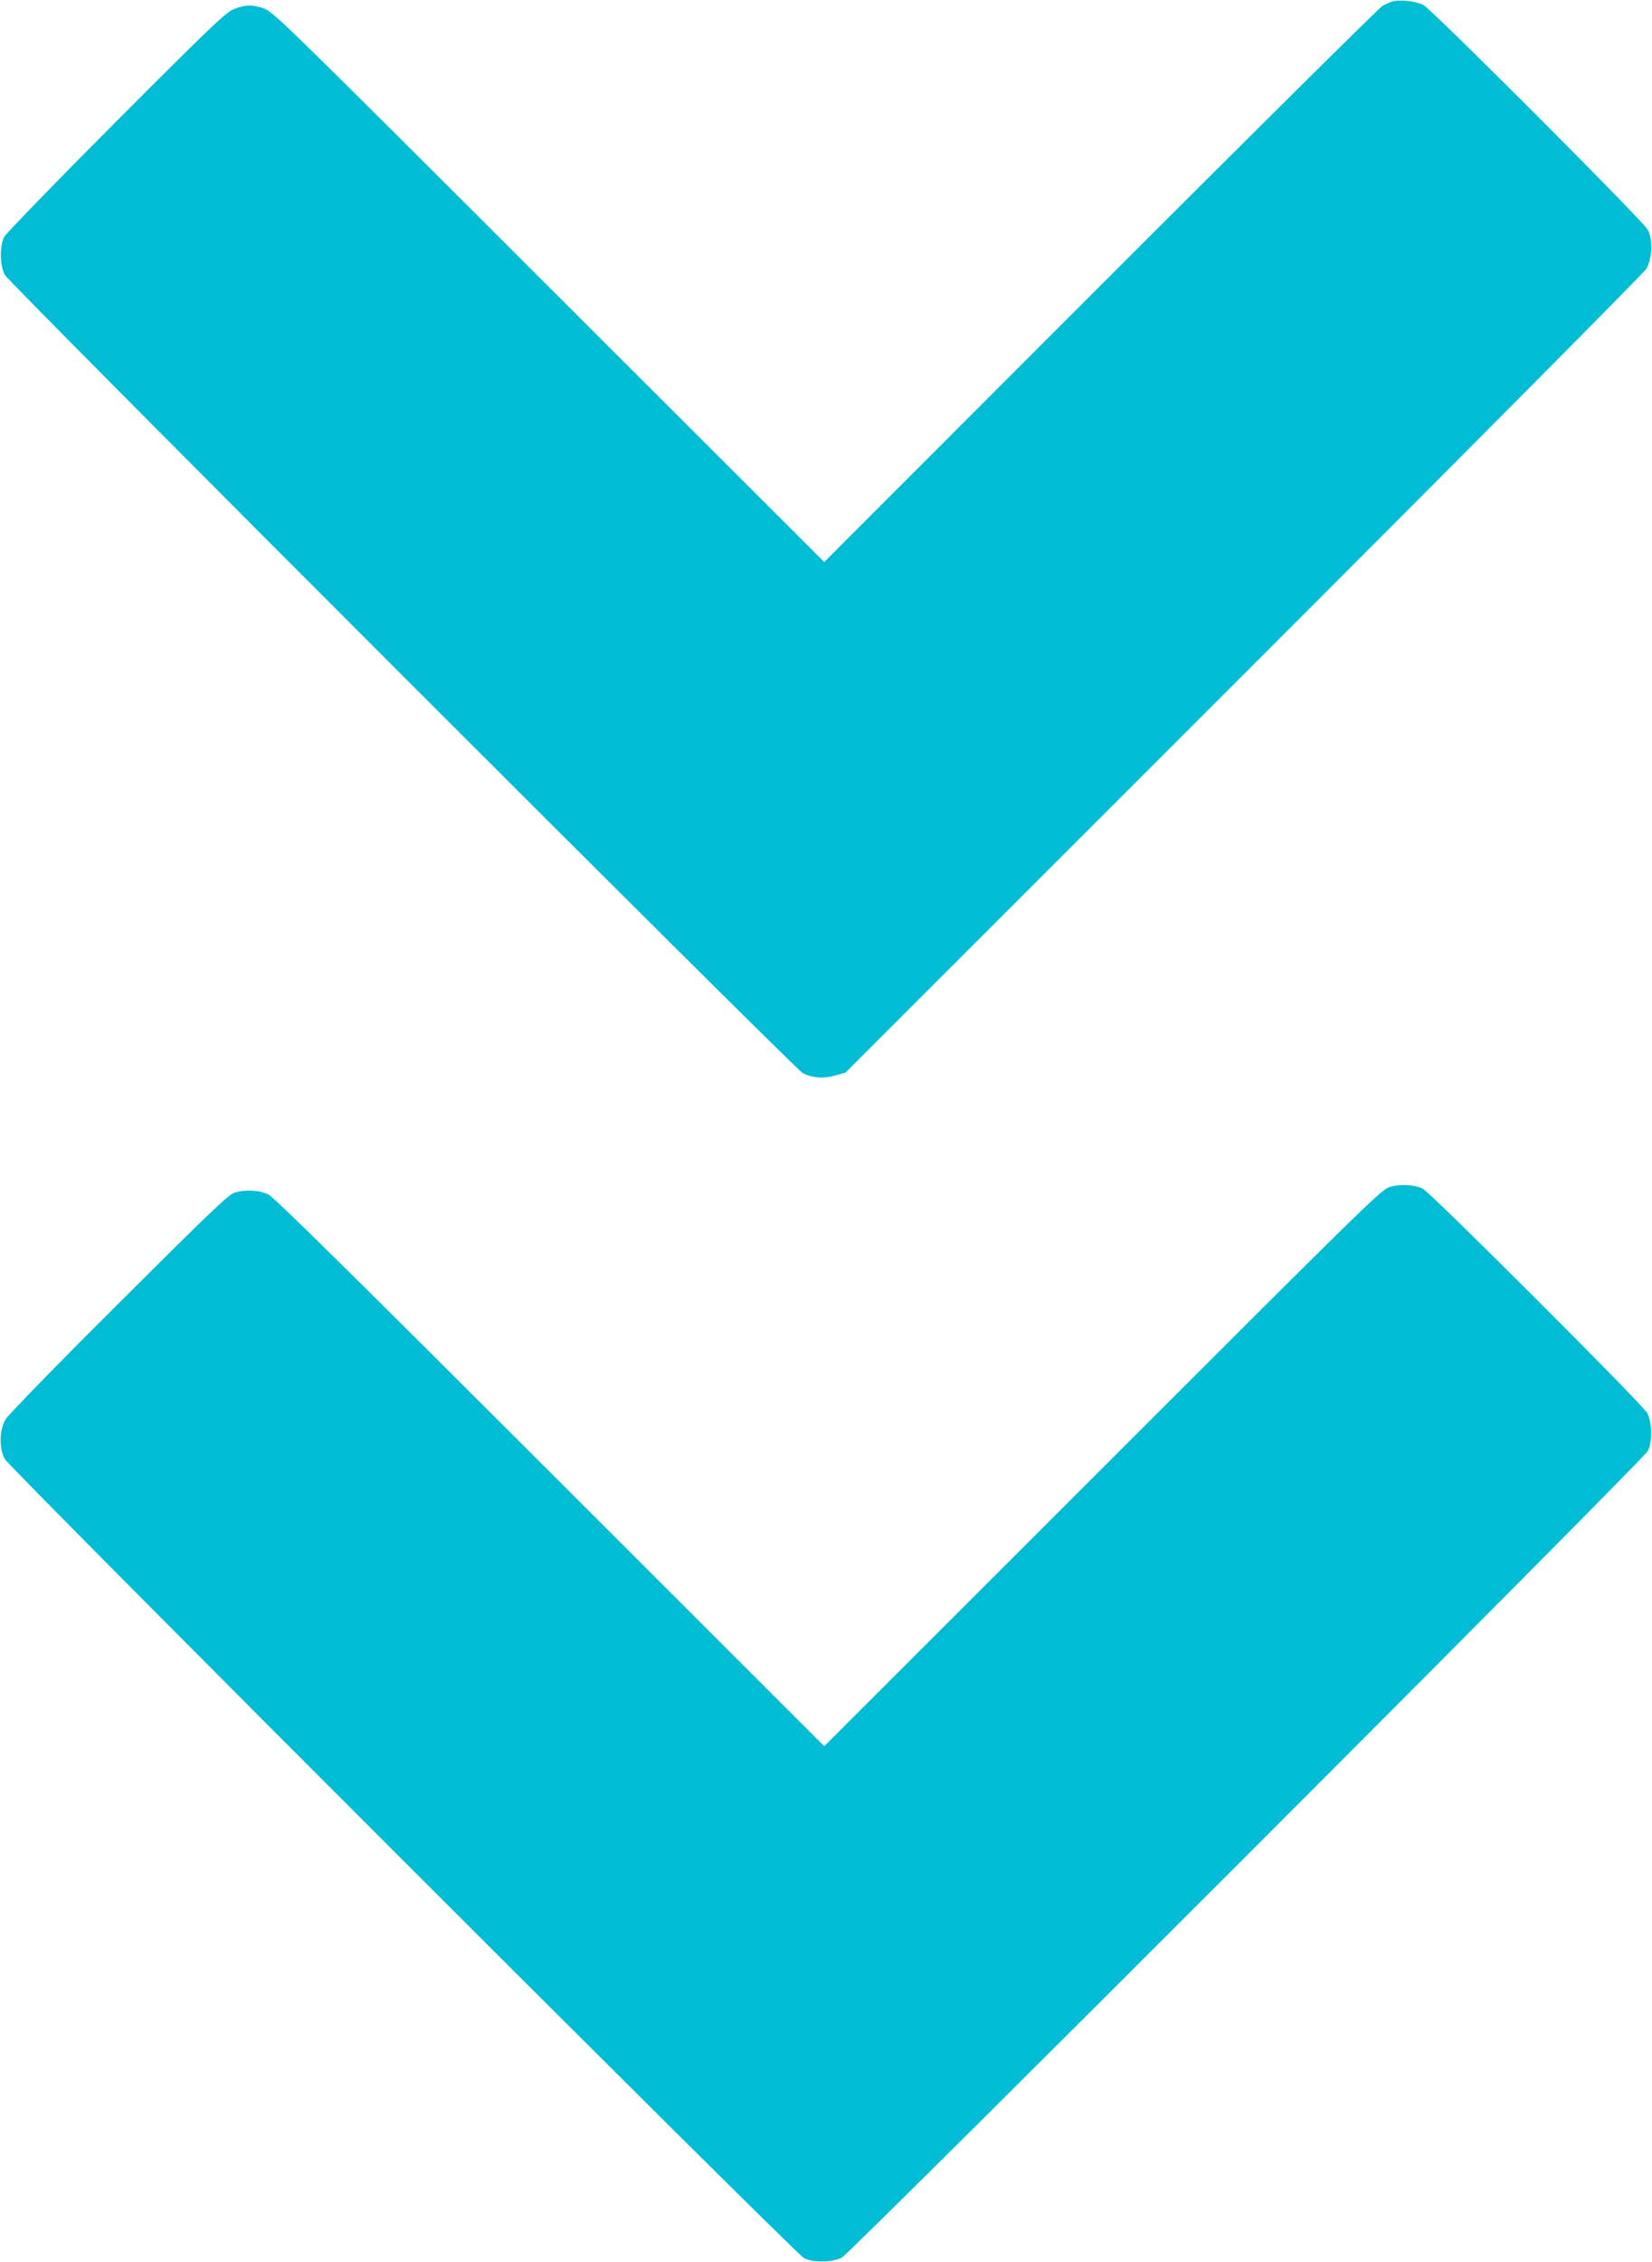
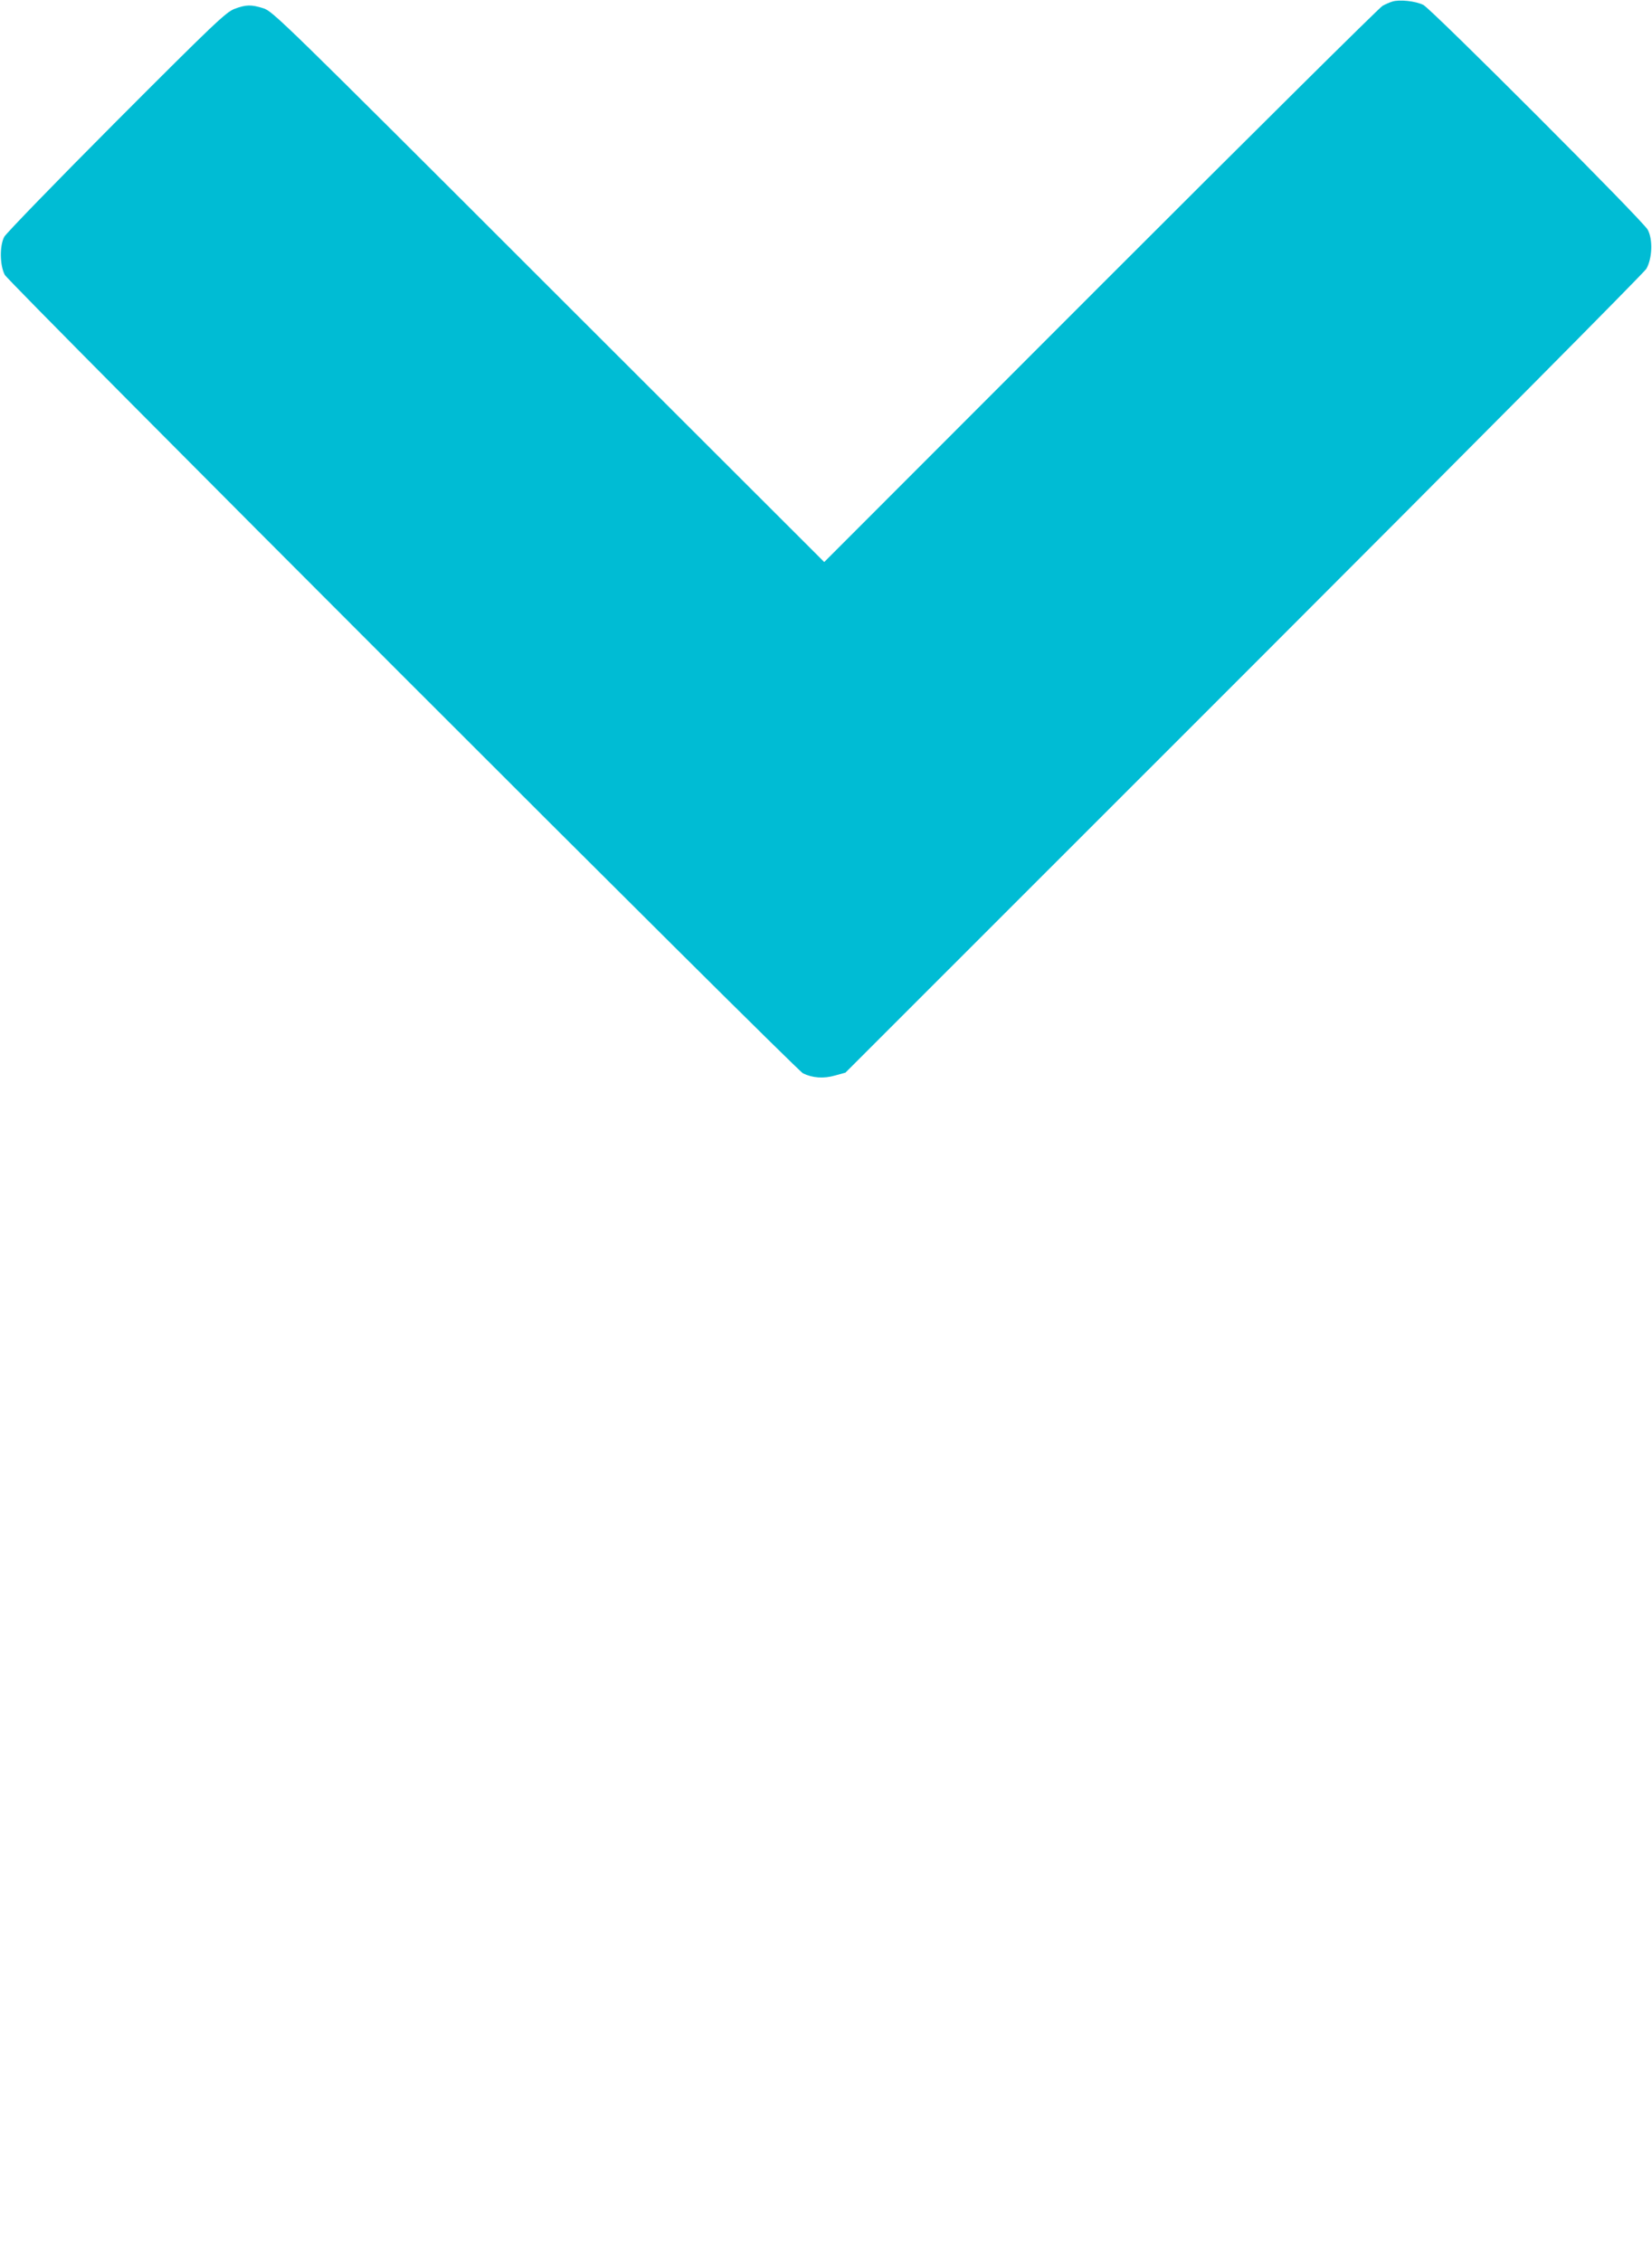
<svg xmlns="http://www.w3.org/2000/svg" version="1.0" width="935pt" height="1280pt" viewBox="0 0 935 1280" preserveAspectRatio="xMidYMid meet">
  <g transform="translate(0,1280) scale(0.1,-0.1)" fill="#00bcd4" stroke="none">
    <path d="M7880 12791 c-14 -4 -39 -15 -55 -24 -17 -9 -734 -720 -1595 -1581 l-1565 -1566 -1560 1558 c-1506 1505 -1562 1559 -1614 1575 -69 22 -99 21 -163 -3 -48 -18 -111 -77 -670 -637 -339 -340 -624 -634 -634 -653 -27 -51 -25 -162 3 -215 26 -48 4474 -4496 4518 -4518 53 -26 117 -31 182 -12 l58 16 2253 2252 c1312 1312 2264 2271 2280 2296 33 57 38 165 8 221 -25 49 -1221 1246 -1270 1272 -43 22 -136 32 -176 19z" />
-     <path d="M7865 6084 c-47 -14 -148 -113 -1625 -1590 l-1575 -1574 -1550 1549 c-1127 1126 -1562 1555 -1595 1572 -52 26 -134 30 -195 10 -33 -11 -154 -127 -653 -625 -345 -343 -625 -631 -640 -656 -36 -60 -38 -164 -5 -225 27 -51 4474 -4496 4523 -4521 51 -27 162 -25 215 3 51 27 4536 4514 4561 4563 27 51 25 162 -3 215 -26 49 -1224 1246 -1270 1269 -47 24 -130 28 -188 10z" />
  </g>
</svg>